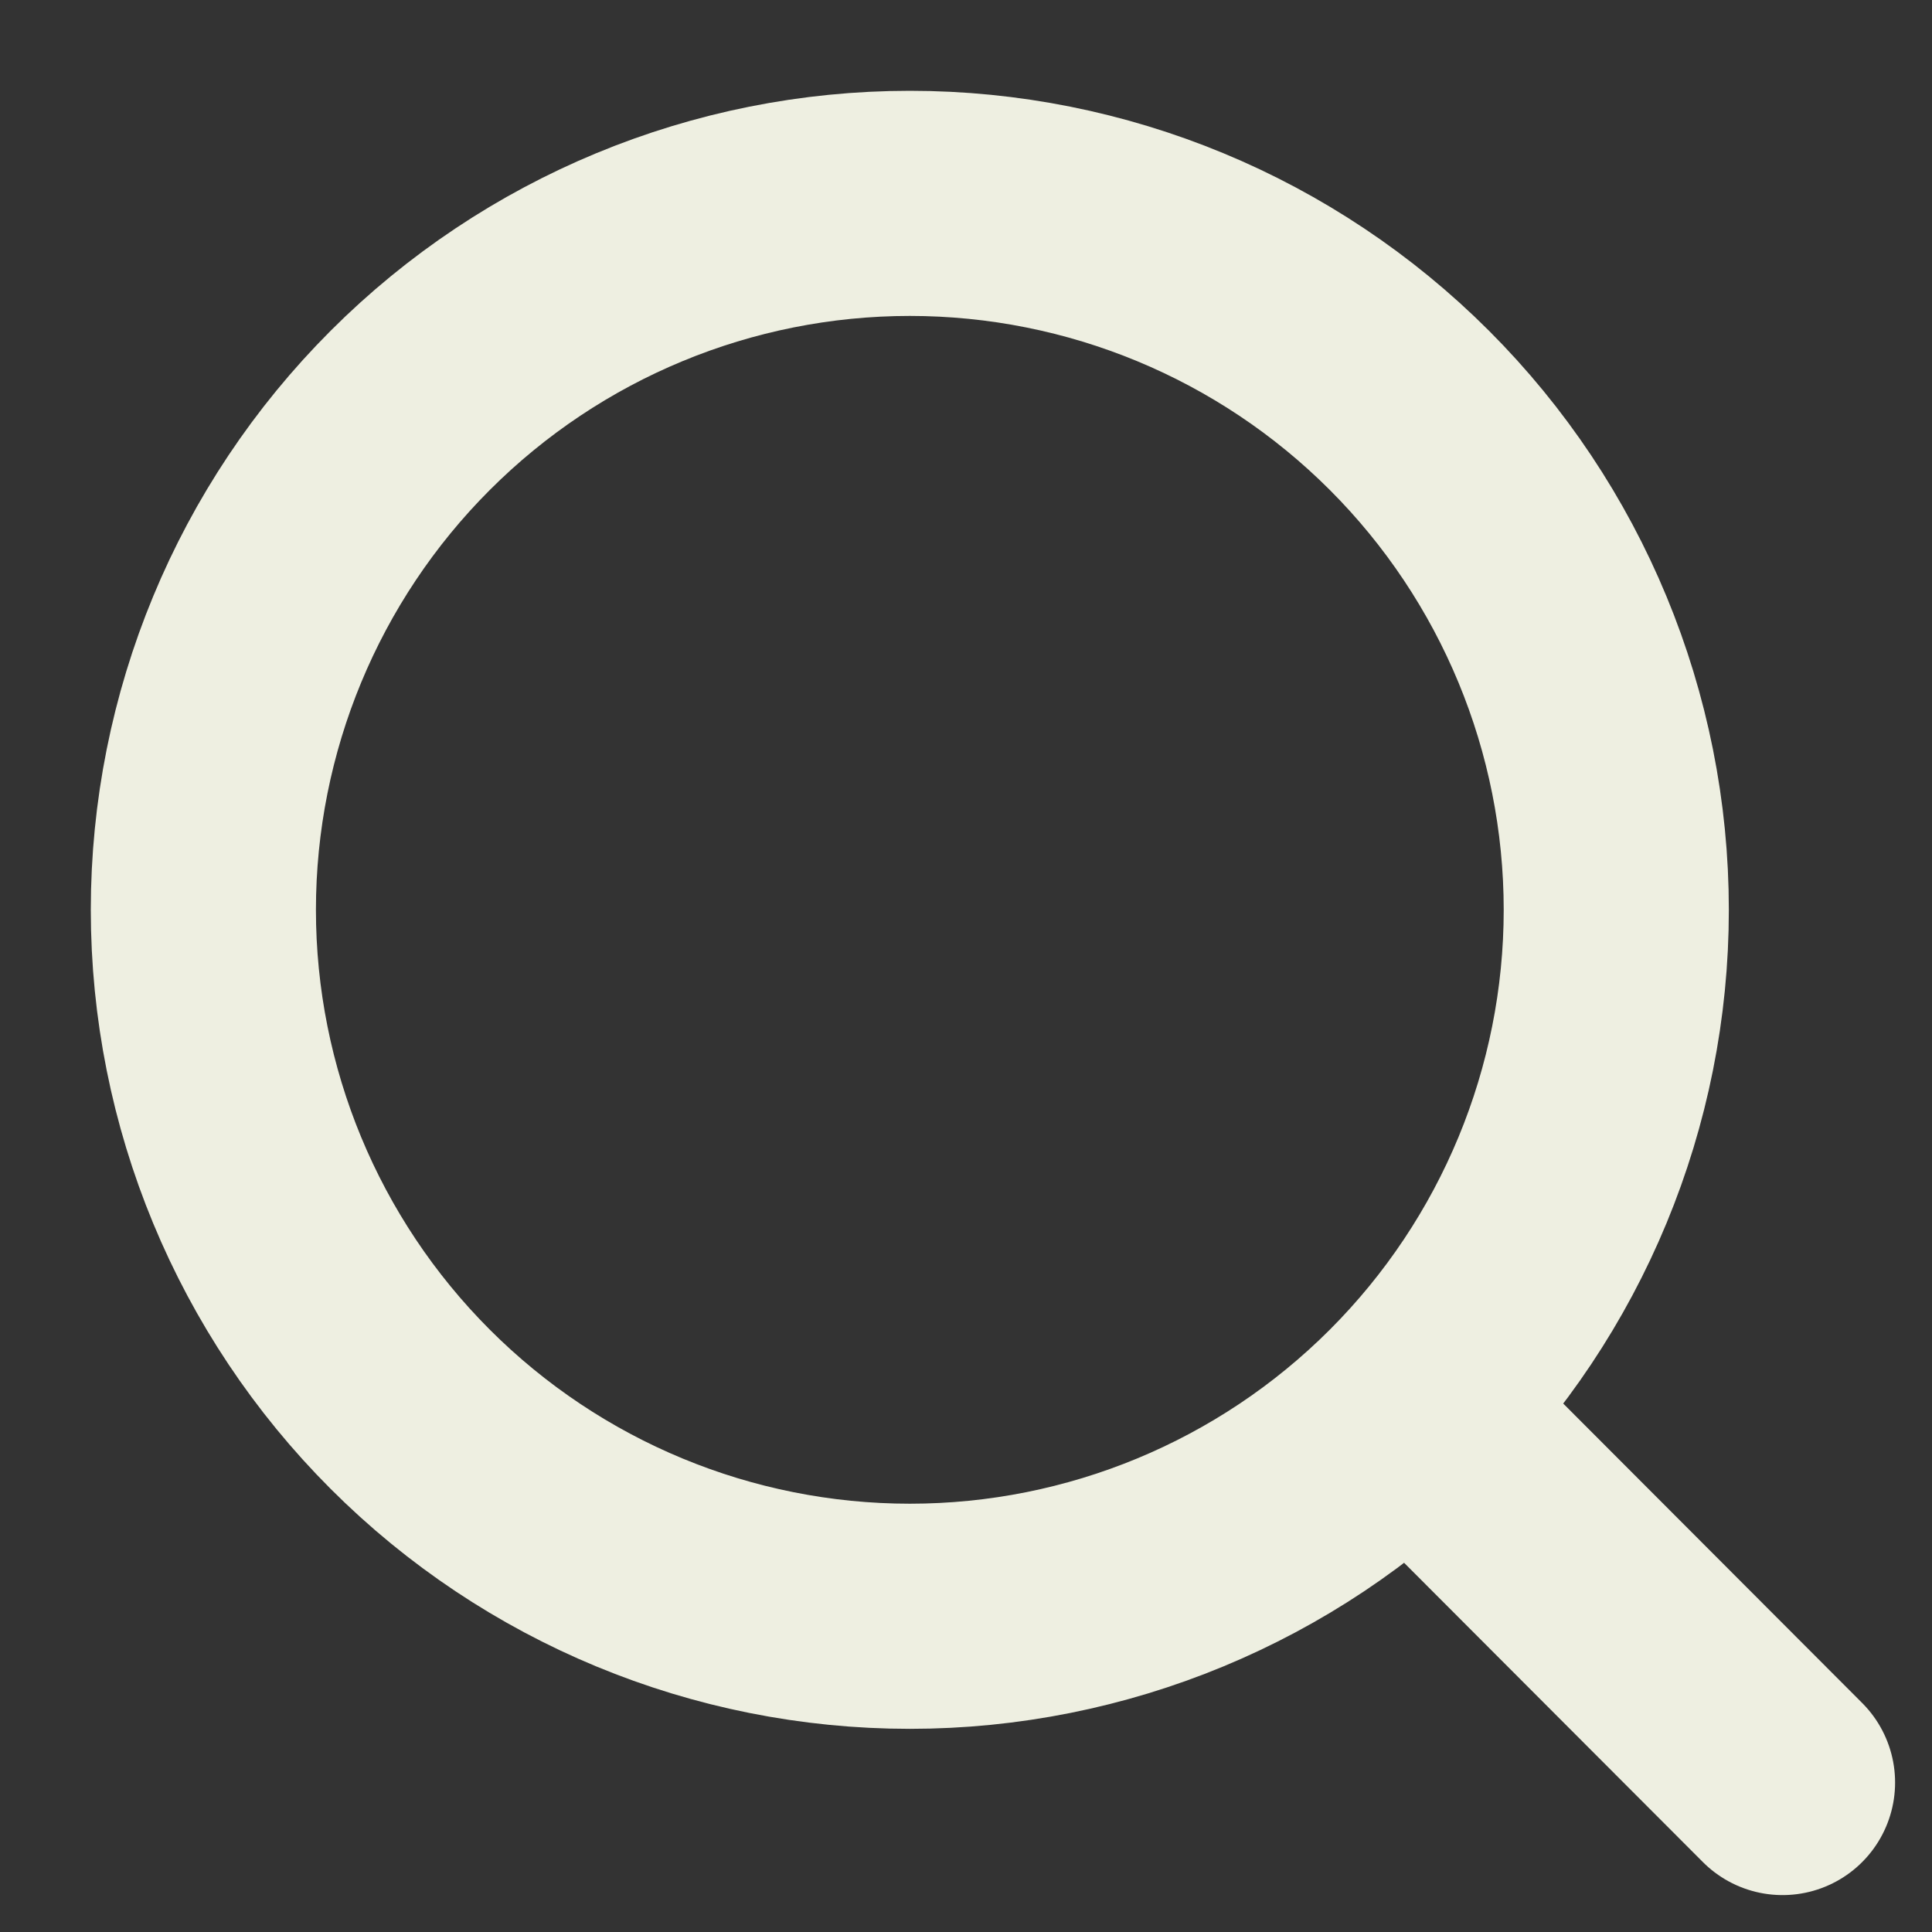
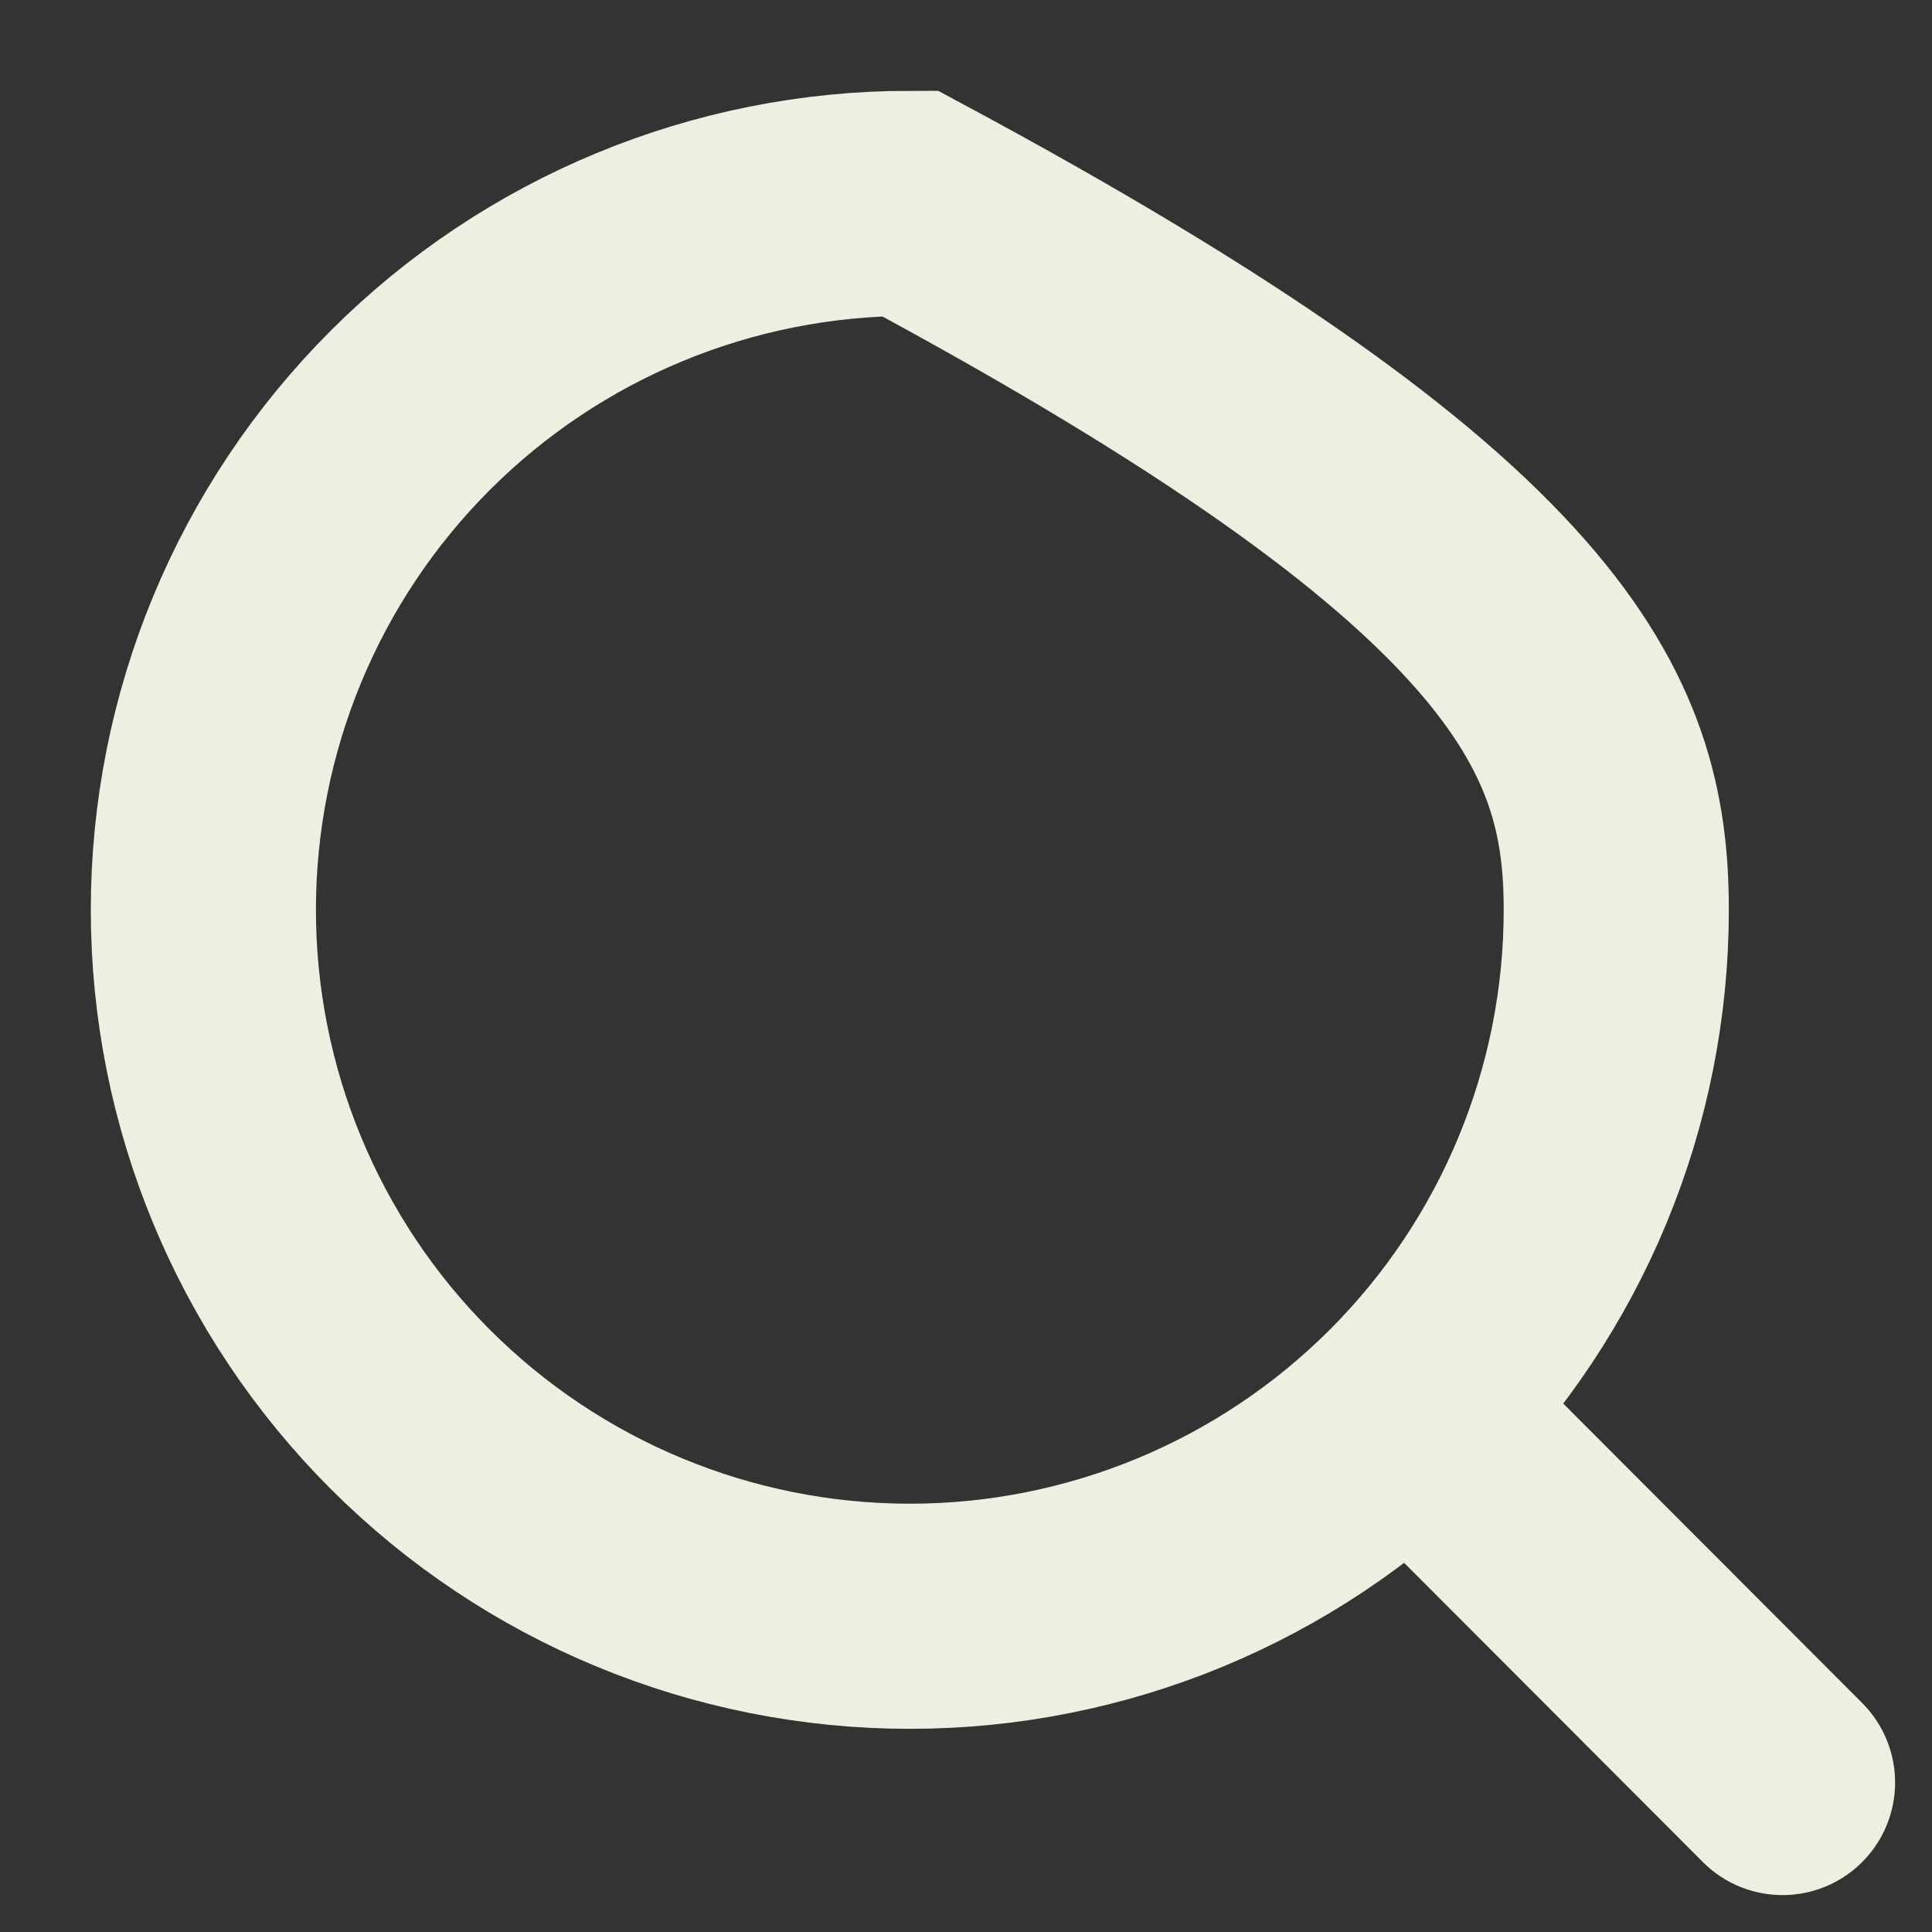
<svg xmlns="http://www.w3.org/2000/svg" width="19" height="19" viewBox="0 0 19 19" fill="none">
  <rect x="0" y="0" width="19" height="19" fill="#333333" stroke="none" />
-   <path d="M17.53 17.53L13.863 13.857M15.895 8.948C15.895 10.79 15.163 12.557 13.86 13.86C12.557 15.163 10.79 15.895 8.948 15.895C7.105 15.895 5.338 15.163 4.035 13.86C2.732 12.557 2 10.79 2 8.948C2 7.105 2.732 5.338 4.035 4.035C5.338 2.732 7.105 2 8.948 2C10.79 2 12.557 2.732 13.86 4.035C15.163 5.338 15.895 7.105 15.895 8.948Z" stroke="#EEEFE1" stroke-width="2.214" stroke-linecap="round" />
+   <path d="M17.53 17.53L13.863 13.857M15.895 8.948C15.895 10.79 15.163 12.557 13.86 13.86C12.557 15.163 10.79 15.895 8.948 15.895C7.105 15.895 5.338 15.163 4.035 13.86C2.732 12.557 2 10.79 2 8.948C2 7.105 2.732 5.338 4.035 4.035C5.338 2.732 7.105 2 8.948 2C15.163 5.338 15.895 7.105 15.895 8.948Z" stroke="#EEEFE1" stroke-width="2.214" stroke-linecap="round" />
</svg>